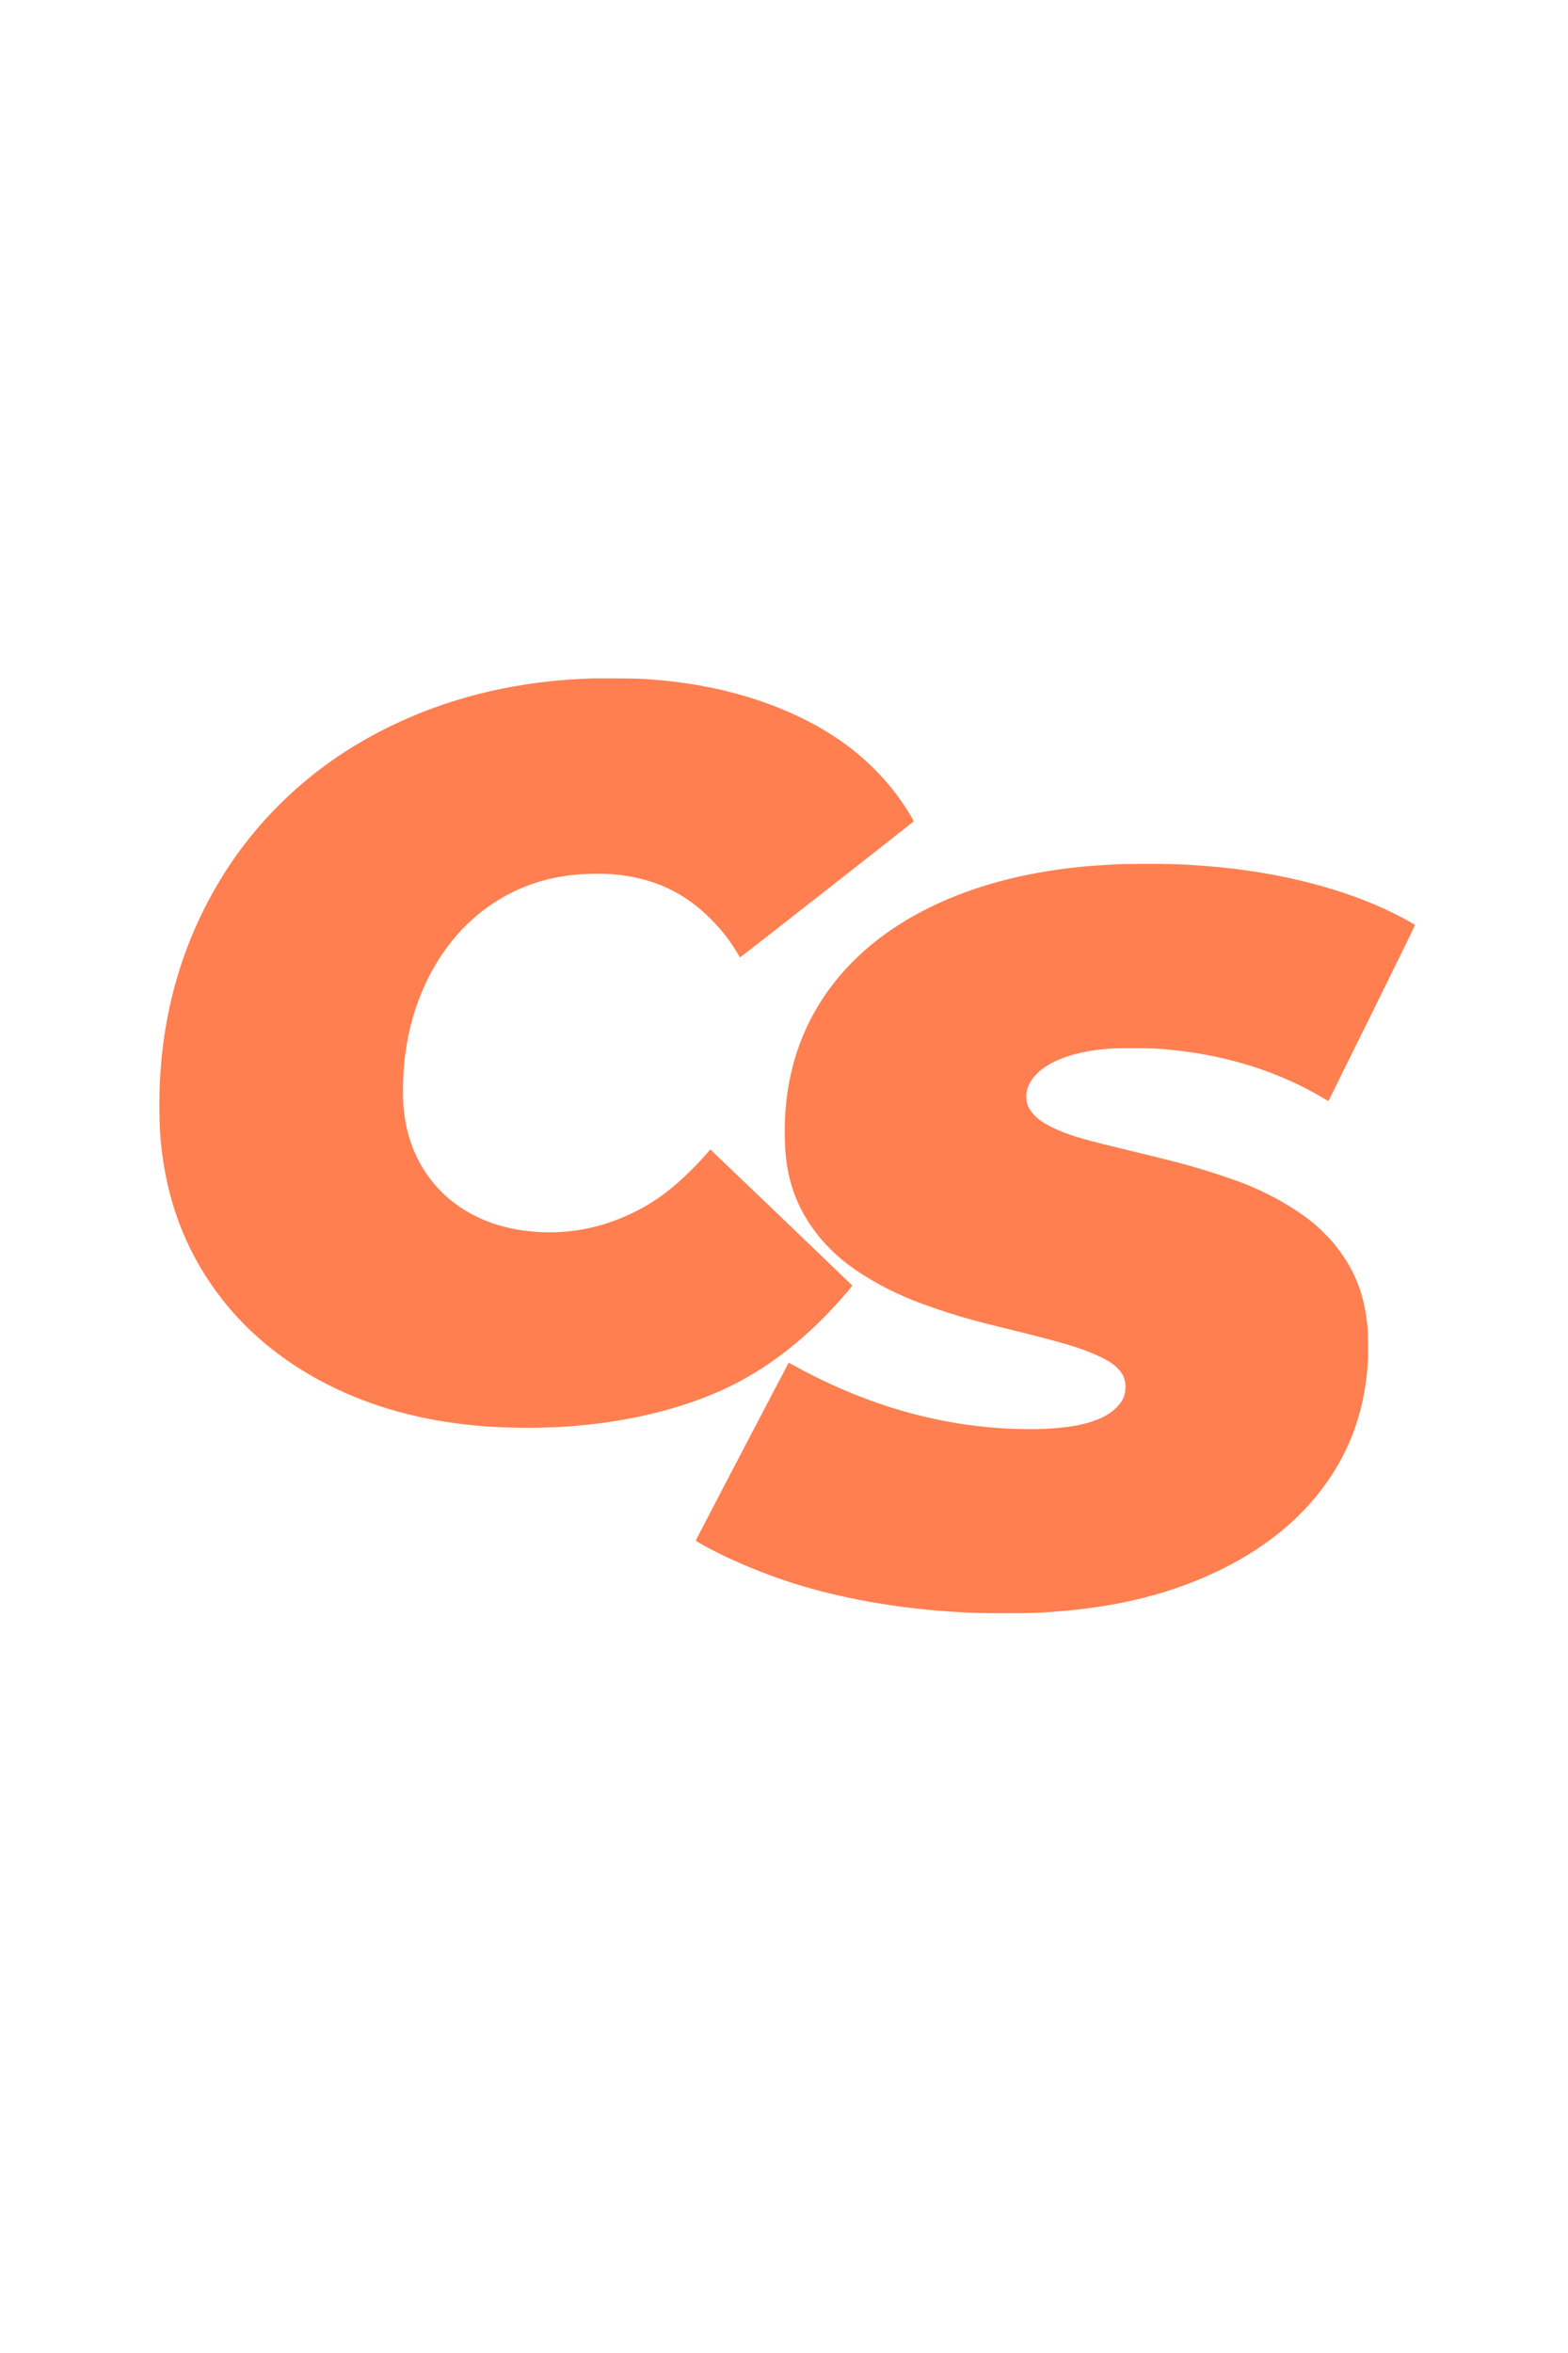
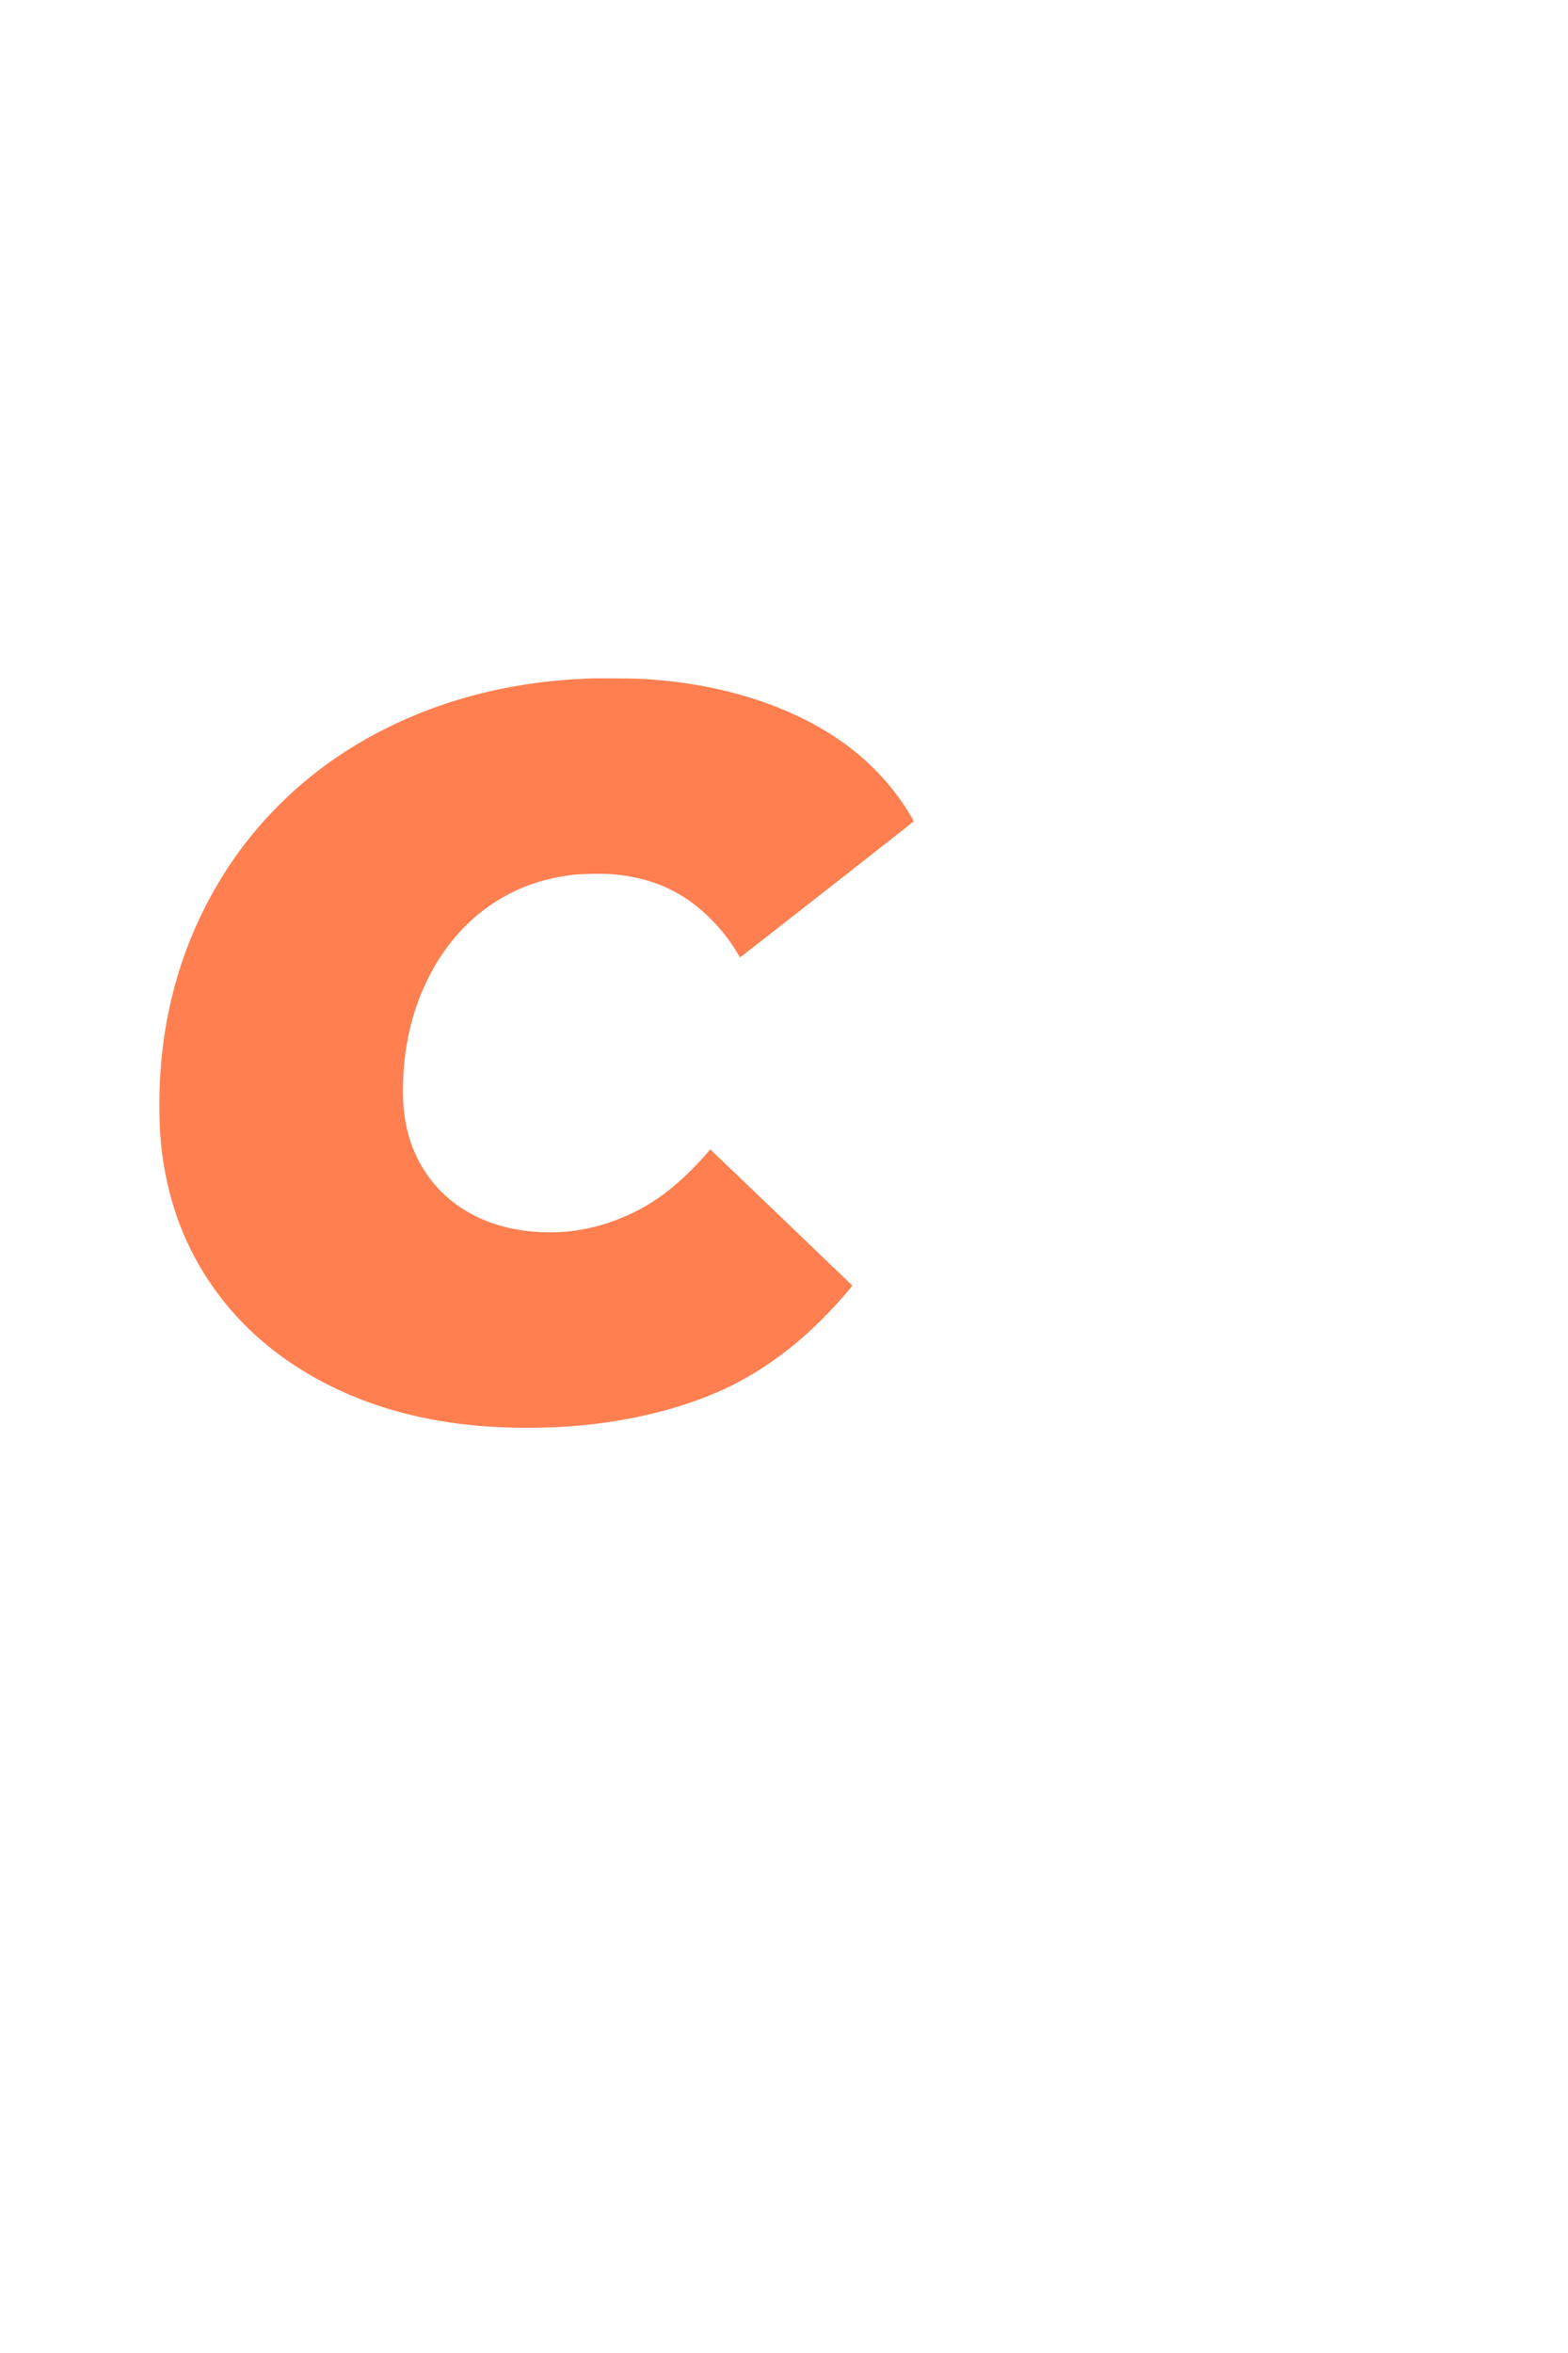
<svg xmlns="http://www.w3.org/2000/svg" version="1.0" width="4724pt" height="7087pt" viewBox="0 0 4724 7087" preserveAspectRatio="xMidYMid meet">
  <g transform="translate(0,7087) scale(0.1,-0.1)" fill="#FF7F50" stroke="none">
    <path d="M17795 50434 c-38 -2 -167 -8 -285 -14 -2415 -118 -4621 -742 -6564 -1858 -1796 -1031 -3298 -2500 -4345 -4252 -674 -1126 -1164 -2343 -1455 -3610 -246 -1072 -358 -2163 -343 -3325 7 -522 25 -810 78 -1224 211 -1673 810 -3138 1804 -4410 584 -749 1295 -1403 2125 -1958 1141 -763 2479 -1313 3930 -1617 1054 -220 2128 -317 3350 -303 628 8 973 26 1540 83 1747 173 3432 650 4675 1324 1155 625 2194 1489 3199 2660 97 113 175 210 174 216 -2 7 -3964 3804 -4246 4068 l-33 31 -27 -31 c-241 -276 -343 -386 -542 -585 -577 -578 -1111 -972 -1725 -1274 -1024 -504 -2088 -694 -3200 -569 -1328 148 -2416 769 -3075 1754 -356 532 -568 1118 -654 1805 -25 198 -36 396 -36 671 0 1260 260 2404 780 3429 469 923 1124 1675 1915 2200 743 494 1534 774 2470 876 243 27 829 37 1080 20 664 -47 1242 -192 1770 -445 457 -219 857 -507 1246 -895 340 -340 583 -652 818 -1048 40 -68 75 -123 77 -123 11 0 5227 4085 5231 4097 6 16 -150 279 -289 487 -452 677 -1030 1285 -1700 1787 -1455 1089 -3477 1793 -5703 1984 -471 40 -649 47 -1310 50 -363 1 -691 1 -730 -1z" />
-     <path d="M33865 44843 c-809 -31 -1385 -80 -2035 -173 -1599 -229 -3010 -678 -4227 -1346 -1757 -965 -2984 -2362 -3567 -4063 -279 -815 -408 -1678 -393 -2631 11 -661 89 -1149 268 -1666 281 -815 884 -1618 1641 -2186 550 -414 1254 -800 1978 -1085 690 -272 1509 -529 2320 -728 1879 -461 2459 -621 2935 -810 433 -172 690 -313 854 -470 202 -193 279 -376 268 -634 -9 -241 -92 -409 -301 -609 -432 -414 -1291 -622 -2576 -622 -2388 0 -4753 630 -7035 1875 -126 69 -232 125 -235 125 -6 -1 -2794 -5333 -2798 -5352 -3 -16 156 -109 474 -277 669 -353 1607 -740 2429 -1002 1449 -463 3152 -767 4900 -873 556 -34 787 -40 1505 -41 749 0 941 6 1490 46 1941 140 3582 556 5045 1279 1427 706 2525 1638 3288 2792 677 1025 1043 2162 1118 3478 15 262 6 860 -15 1066 -107 1025 -408 1751 -1047 2519 -115 138 -408 429 -559 554 -569 475 -1408 946 -2235 1256 -252 94 -747 260 -1090 364 -553 169 -826 241 -2025 531 -1580 382 -1896 471 -2345 662 -331 141 -557 278 -711 432 -193 194 -263 353 -264 597 0 238 106 462 322 680 364 367 1055 630 1898 723 328 37 438 41 990 41 593 -1 777 -9 1256 -60 1654 -176 3185 -669 4487 -1446 l147 -88 99 197 c54 108 644 1301 1311 2651 943 1910 1209 2456 1198 2463 -7 4 -67 39 -133 77 -1608 917 -3796 1516 -6220 1700 -611 47 -1033 61 -1750 59 -324 -1 -621 -3 -660 -5z" />
  </g>
</svg>